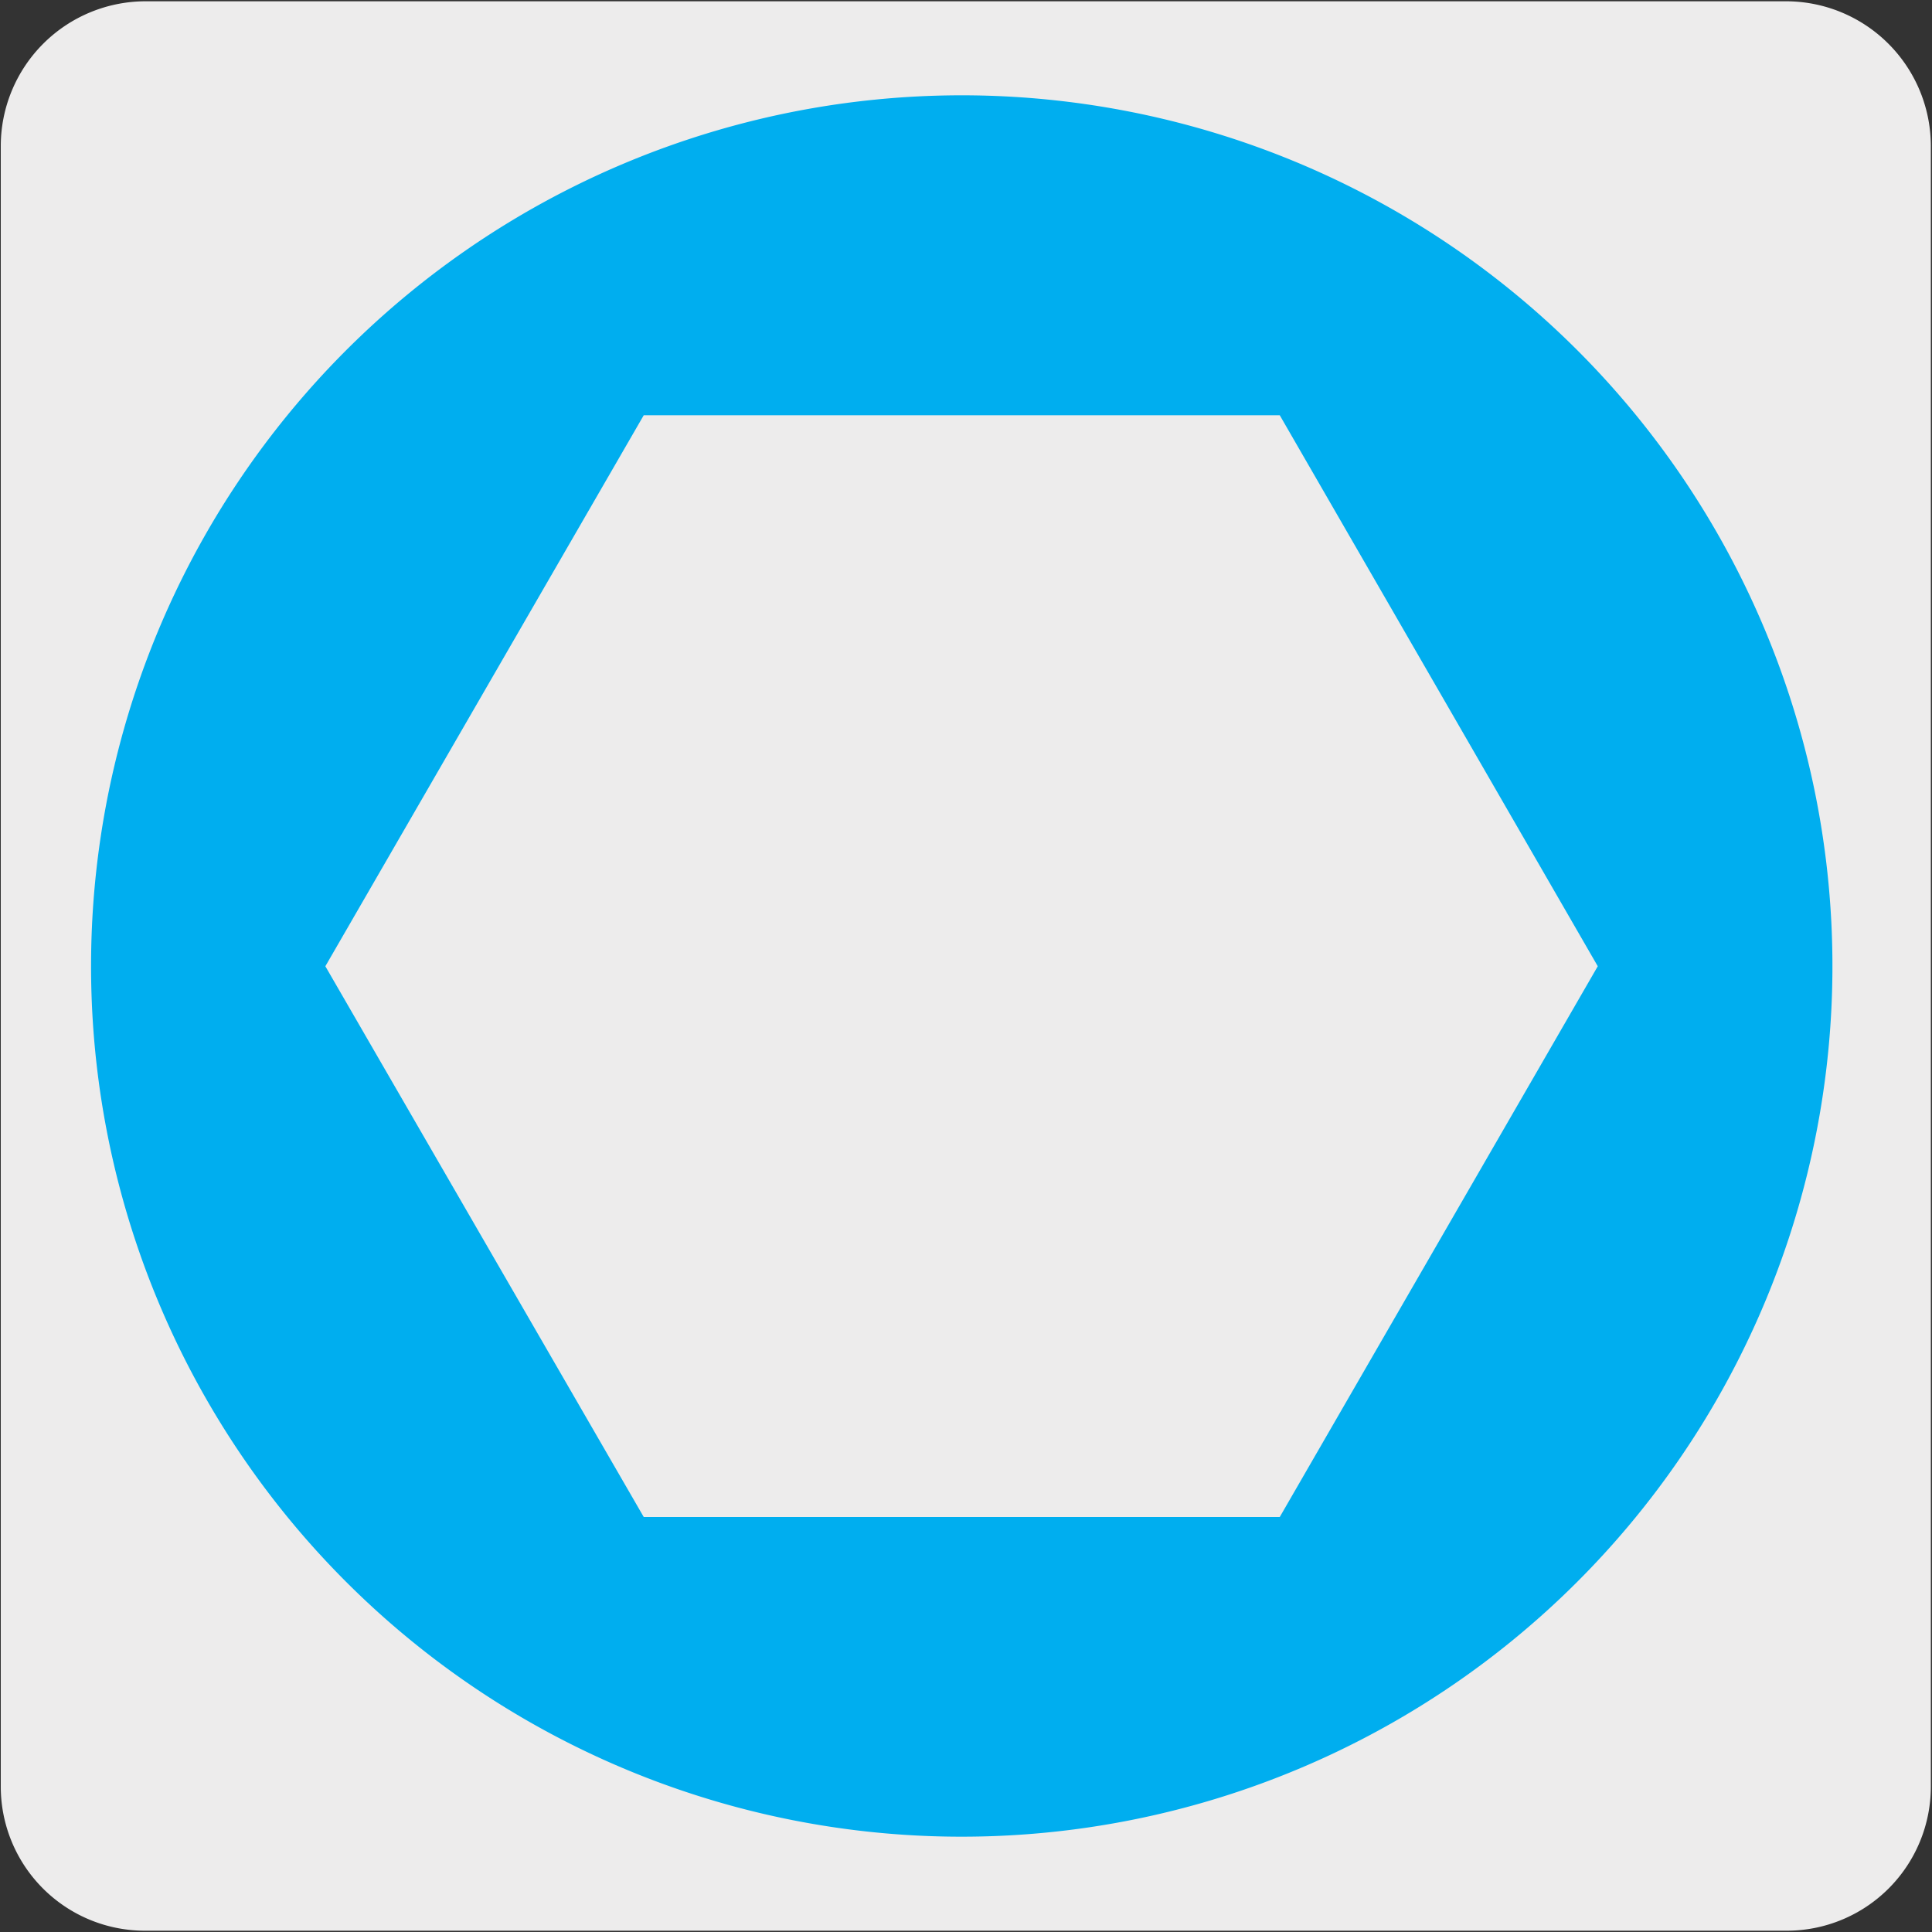
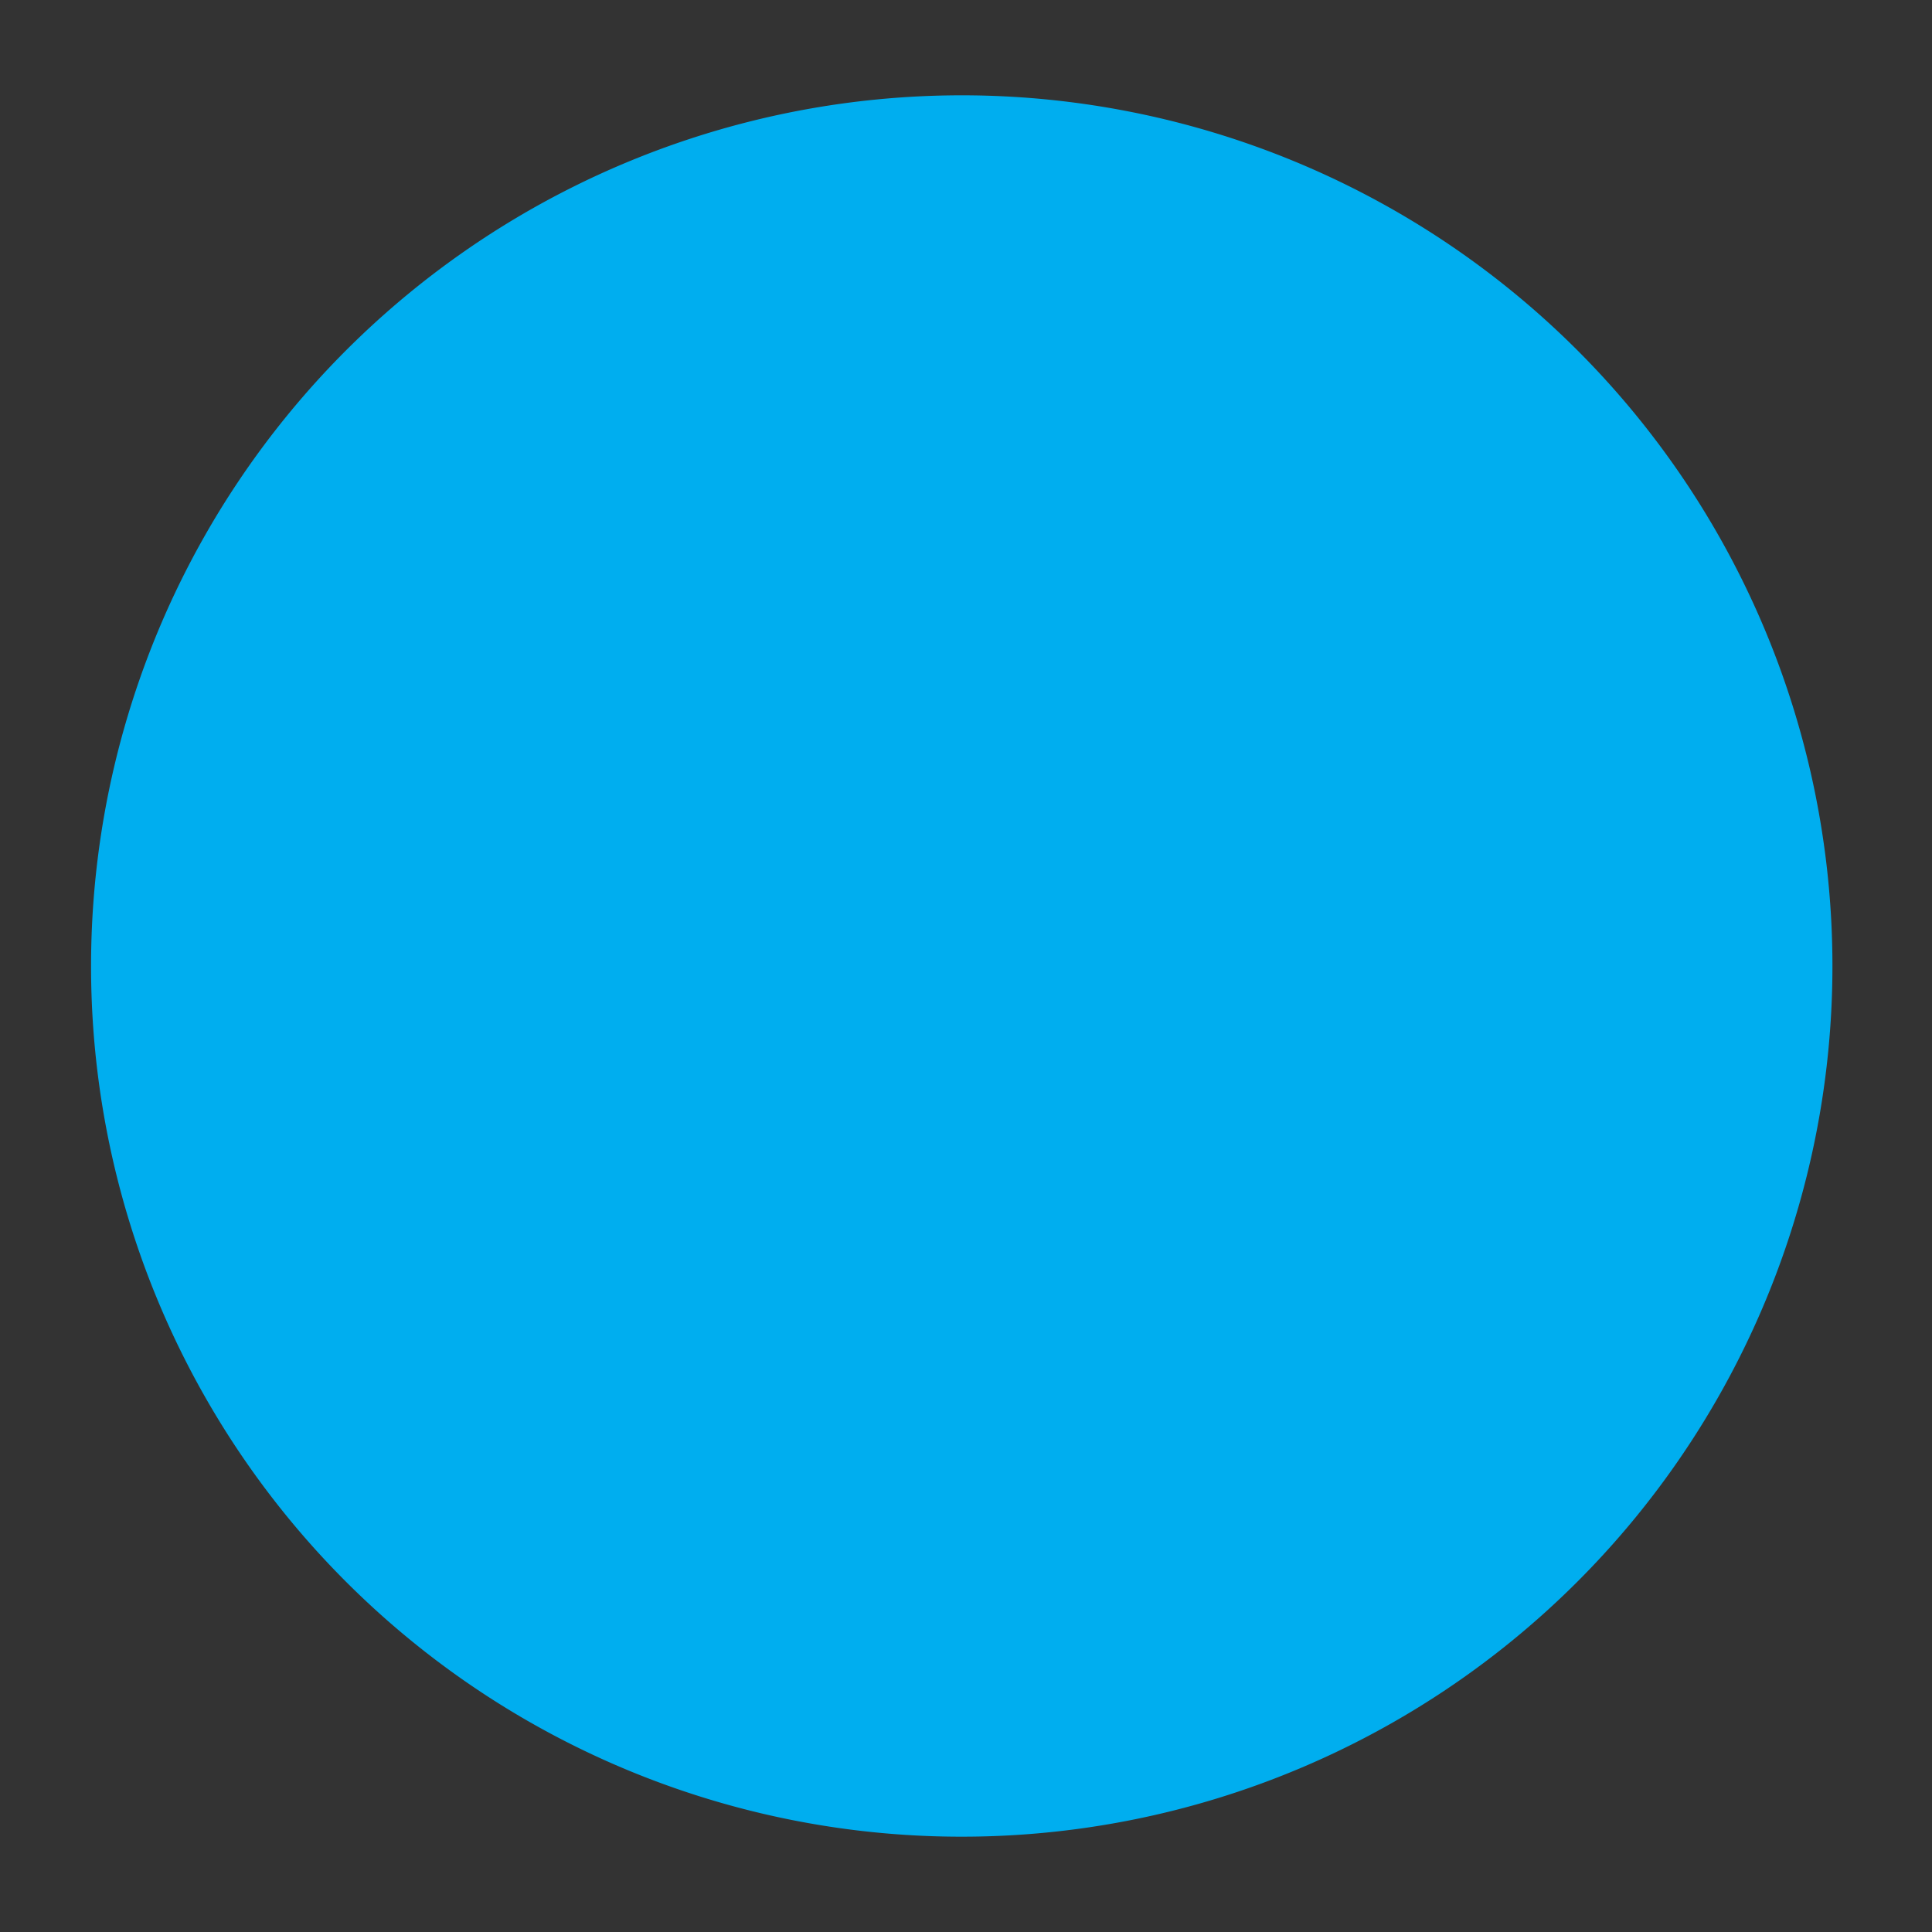
<svg xmlns="http://www.w3.org/2000/svg" viewBox="0 0 150 150">
  <rect x="0" y="0" width="150" height="150" fill="#333333" stroke="none" />
  <defs>
    <style>.cls-1{fill:#edecec;}.cls-2{fill:#00aeef;}</style>
  </defs>
  <title>15572-02 </title>
  <g id="Capa_2" data-name="Capa 2">
-     <path class="cls-1" d="M11.31.1H138.62a11.25,11.25,0,0,1,11.29,11.21v127.4a11.19,11.19,0,0,1-11.19,11.19H11.25A11.19,11.19,0,0,1,.06,138.71h0V11.34A11.25,11.25,0,0,1,11.31.1Z" />
-   </g>
+     </g>
  <g id="Capa_3" data-name="Capa 3">
    <path class="cls-2" d="M7.07,75A67.6,67.6,0,1,1,74.68,142.6,67.58,67.58,0,0,1,7.07,75" />
-     <polygon class="cls-1" points="49.98 117.78 25.26 75.02 49.98 32.24 99.36 32.24 124.05 75.02 99.36 117.78 49.98 117.78" />
  </g>
</svg>